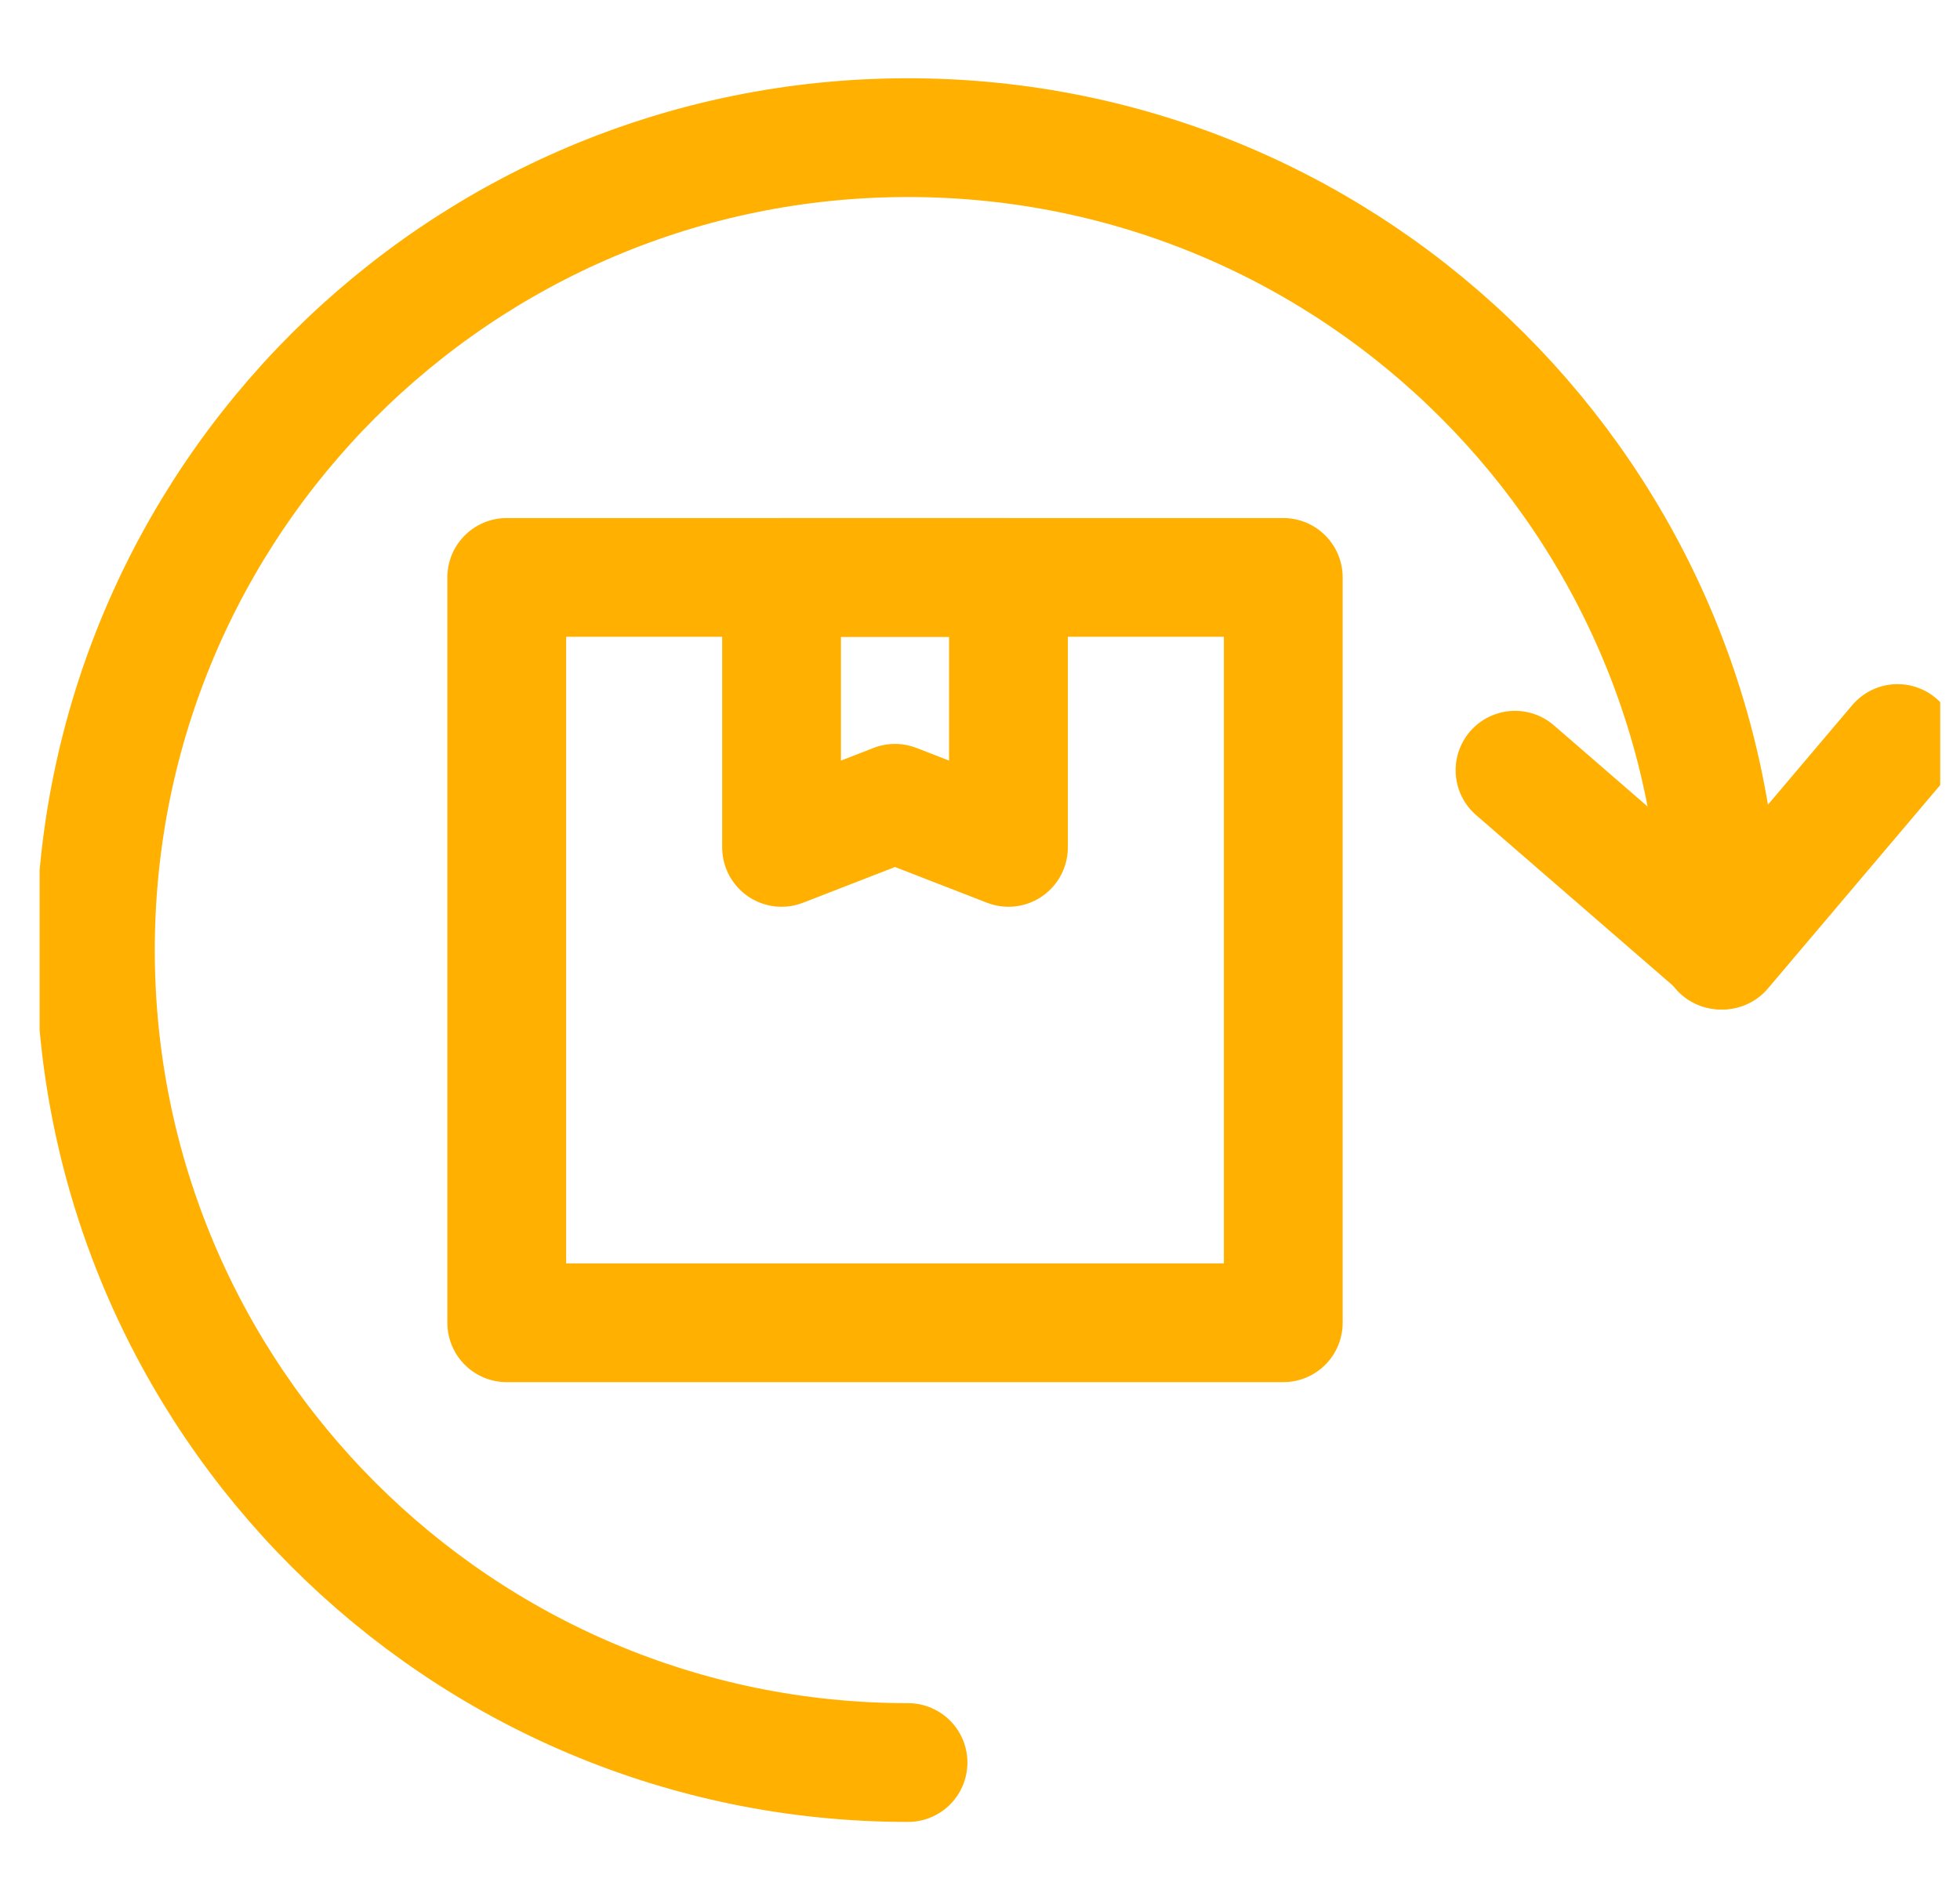
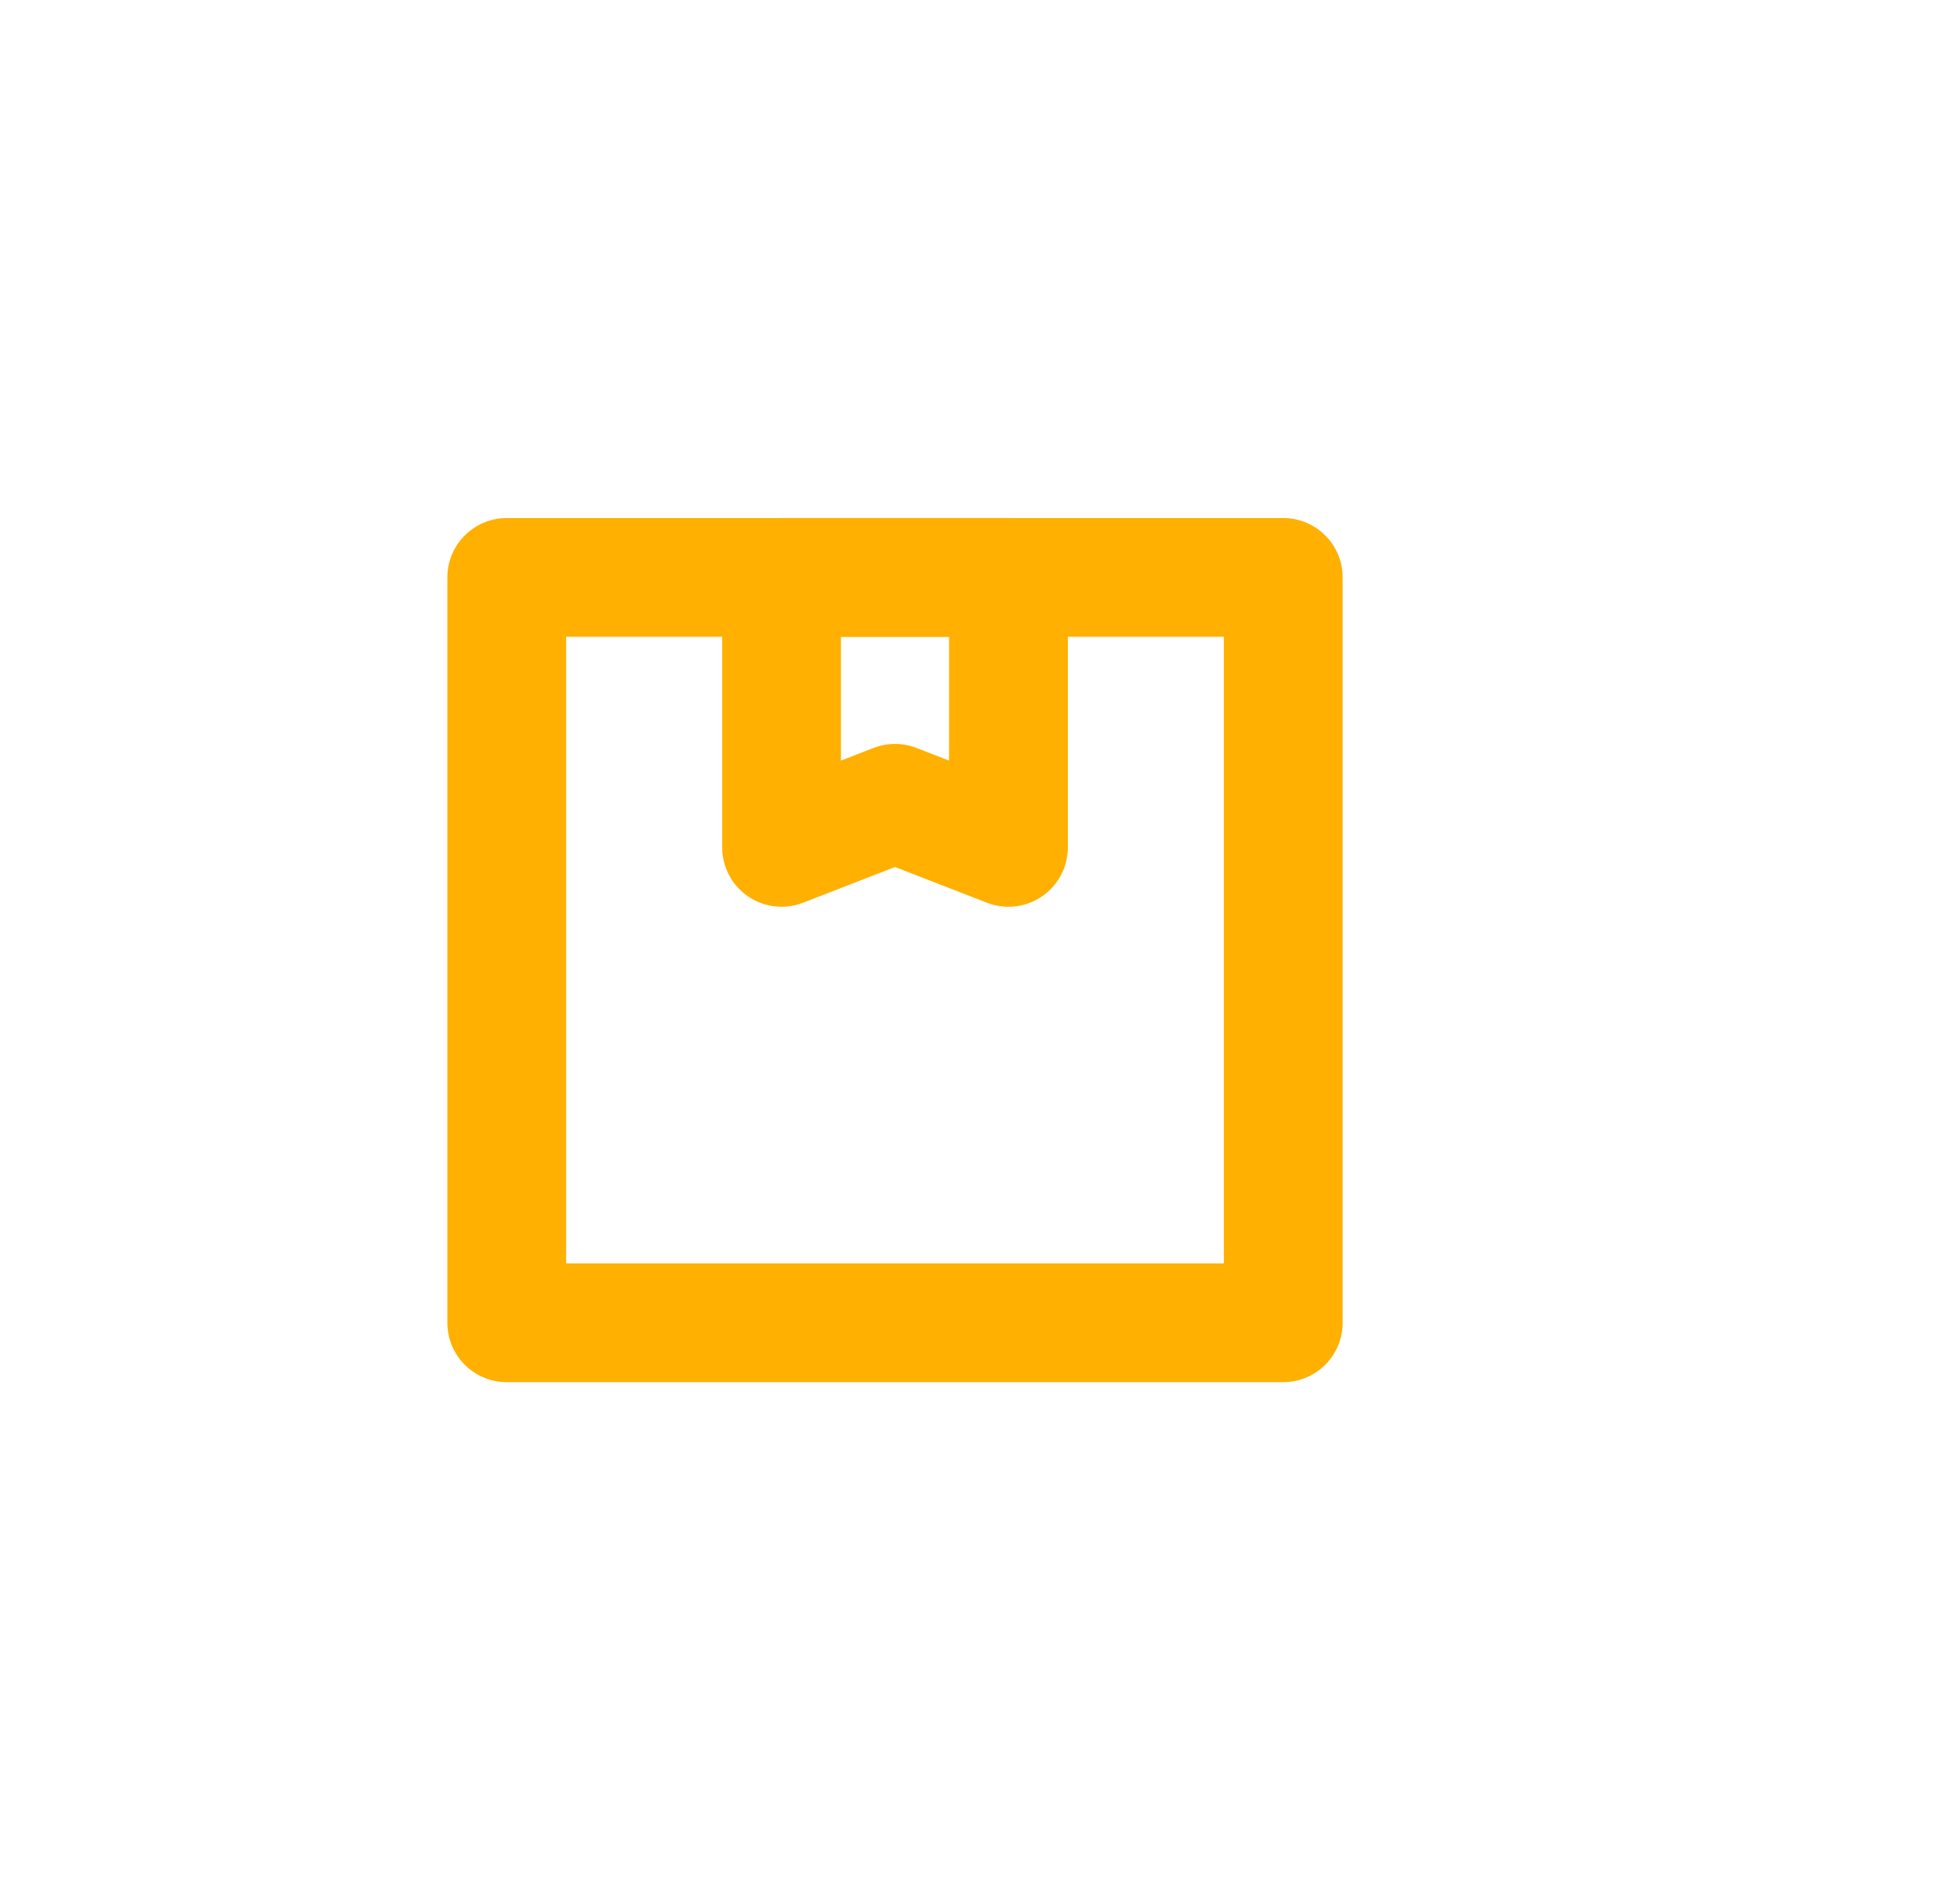
<svg xmlns="http://www.w3.org/2000/svg" fill="none" viewBox="0 0 33 32" height="32" width="33">
  <g clip-path="url(#clip0_18911_921)" id="package">
    <g id="XMLID_115_">
      <path stroke-linejoin="round" stroke-linecap="round" stroke-miterlimit="10" stroke-width="2" stroke="#FFB000" d="M21.606 9.724H8.532V22.276H21.606V9.724Z" id="XMLID_597_" />
-       <path stroke-linejoin="round" stroke-linecap="round" stroke-miterlimit="10" stroke-width="2" stroke="#FFB000" d="M15.288 29.682C7.732 29.682 1.606 23.556 1.606 16C1.606 8.444 7.732 2.318 15.288 2.318C22.844 2.318 28.97 8.444 28.97 16" id="XMLID_113_" />
-       <path stroke-linejoin="round" stroke-linecap="round" stroke-miterlimit="10" stroke-width="2" stroke="#FFB000" d="M25.508 12.971L29.003 16L31.949 12.521" id="XMLID_64_" />
      <path stroke-linejoin="round" stroke-linecap="round" stroke-miterlimit="10" stroke-width="2" stroke="#FFB000" d="M16.979 14.27L15.069 13.528L13.159 14.27V9.724H16.979V14.27Z" id="XMLID_596_" />
    </g>
  </g>
  <defs>
    <clipPath id="clip0_18911_921">
      <rect transform="translate(0.667)" fill="white" height="32" width="32" />
    </clipPath>
  </defs>
</svg>